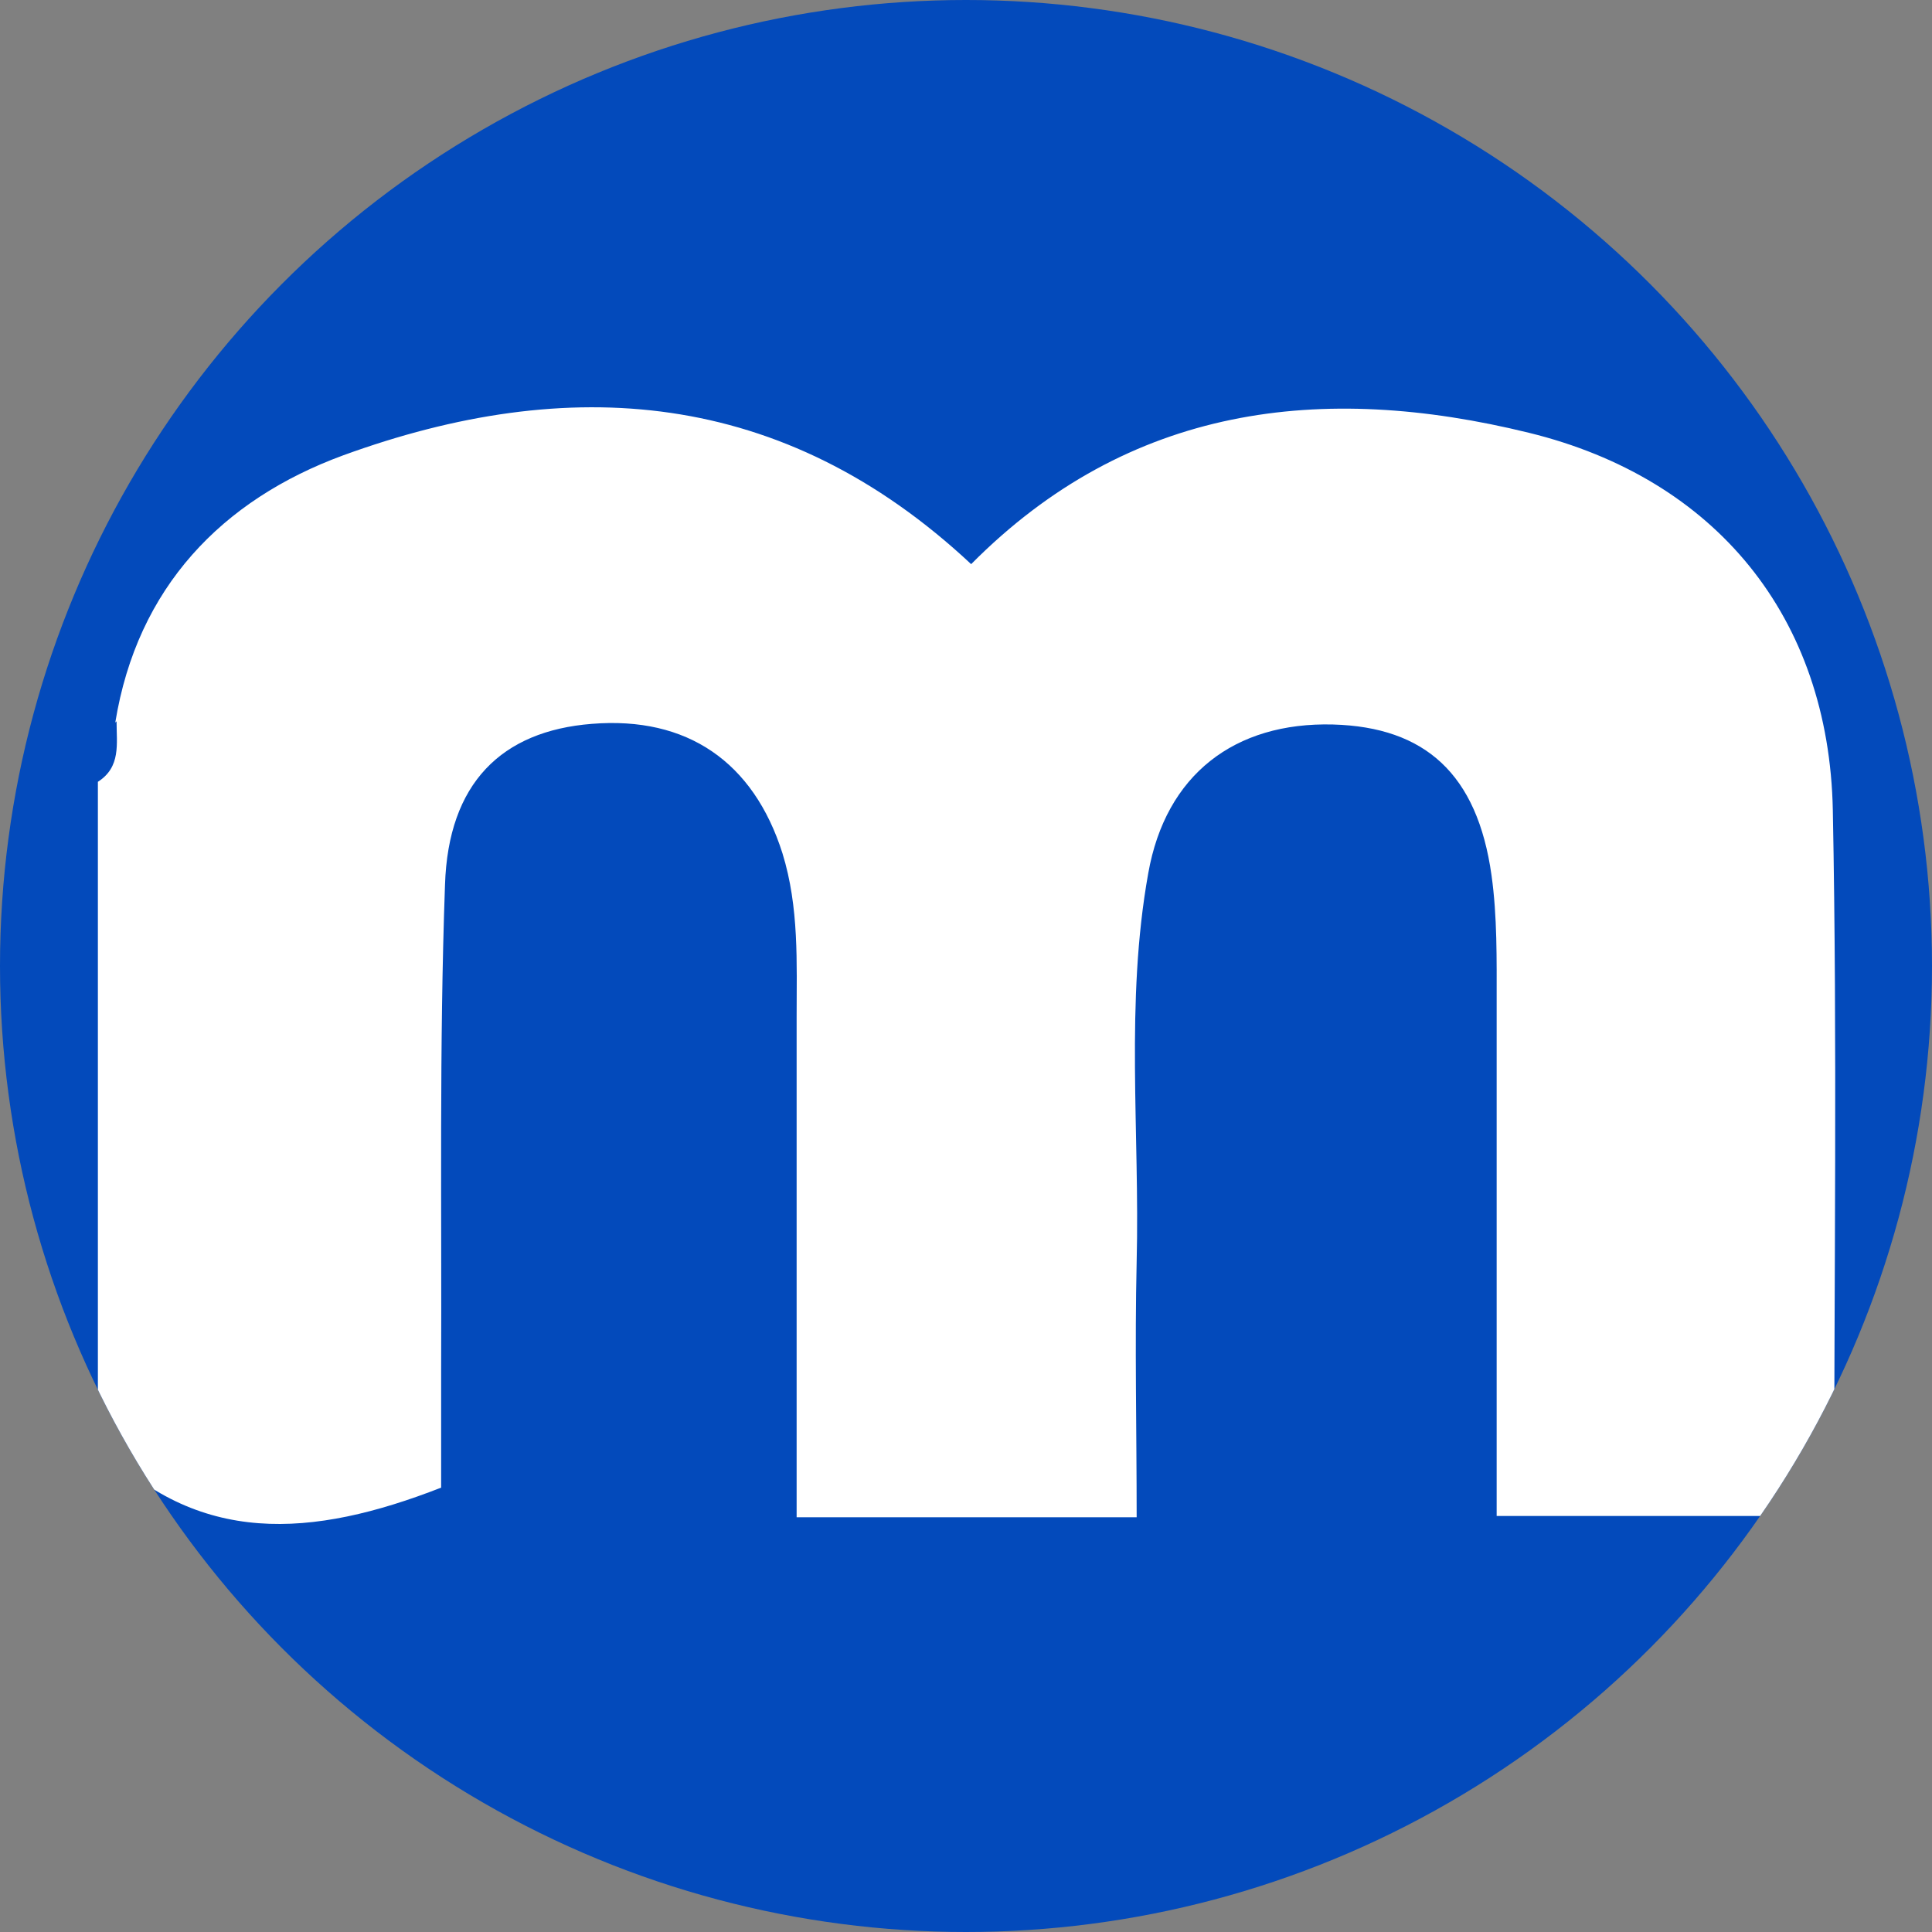
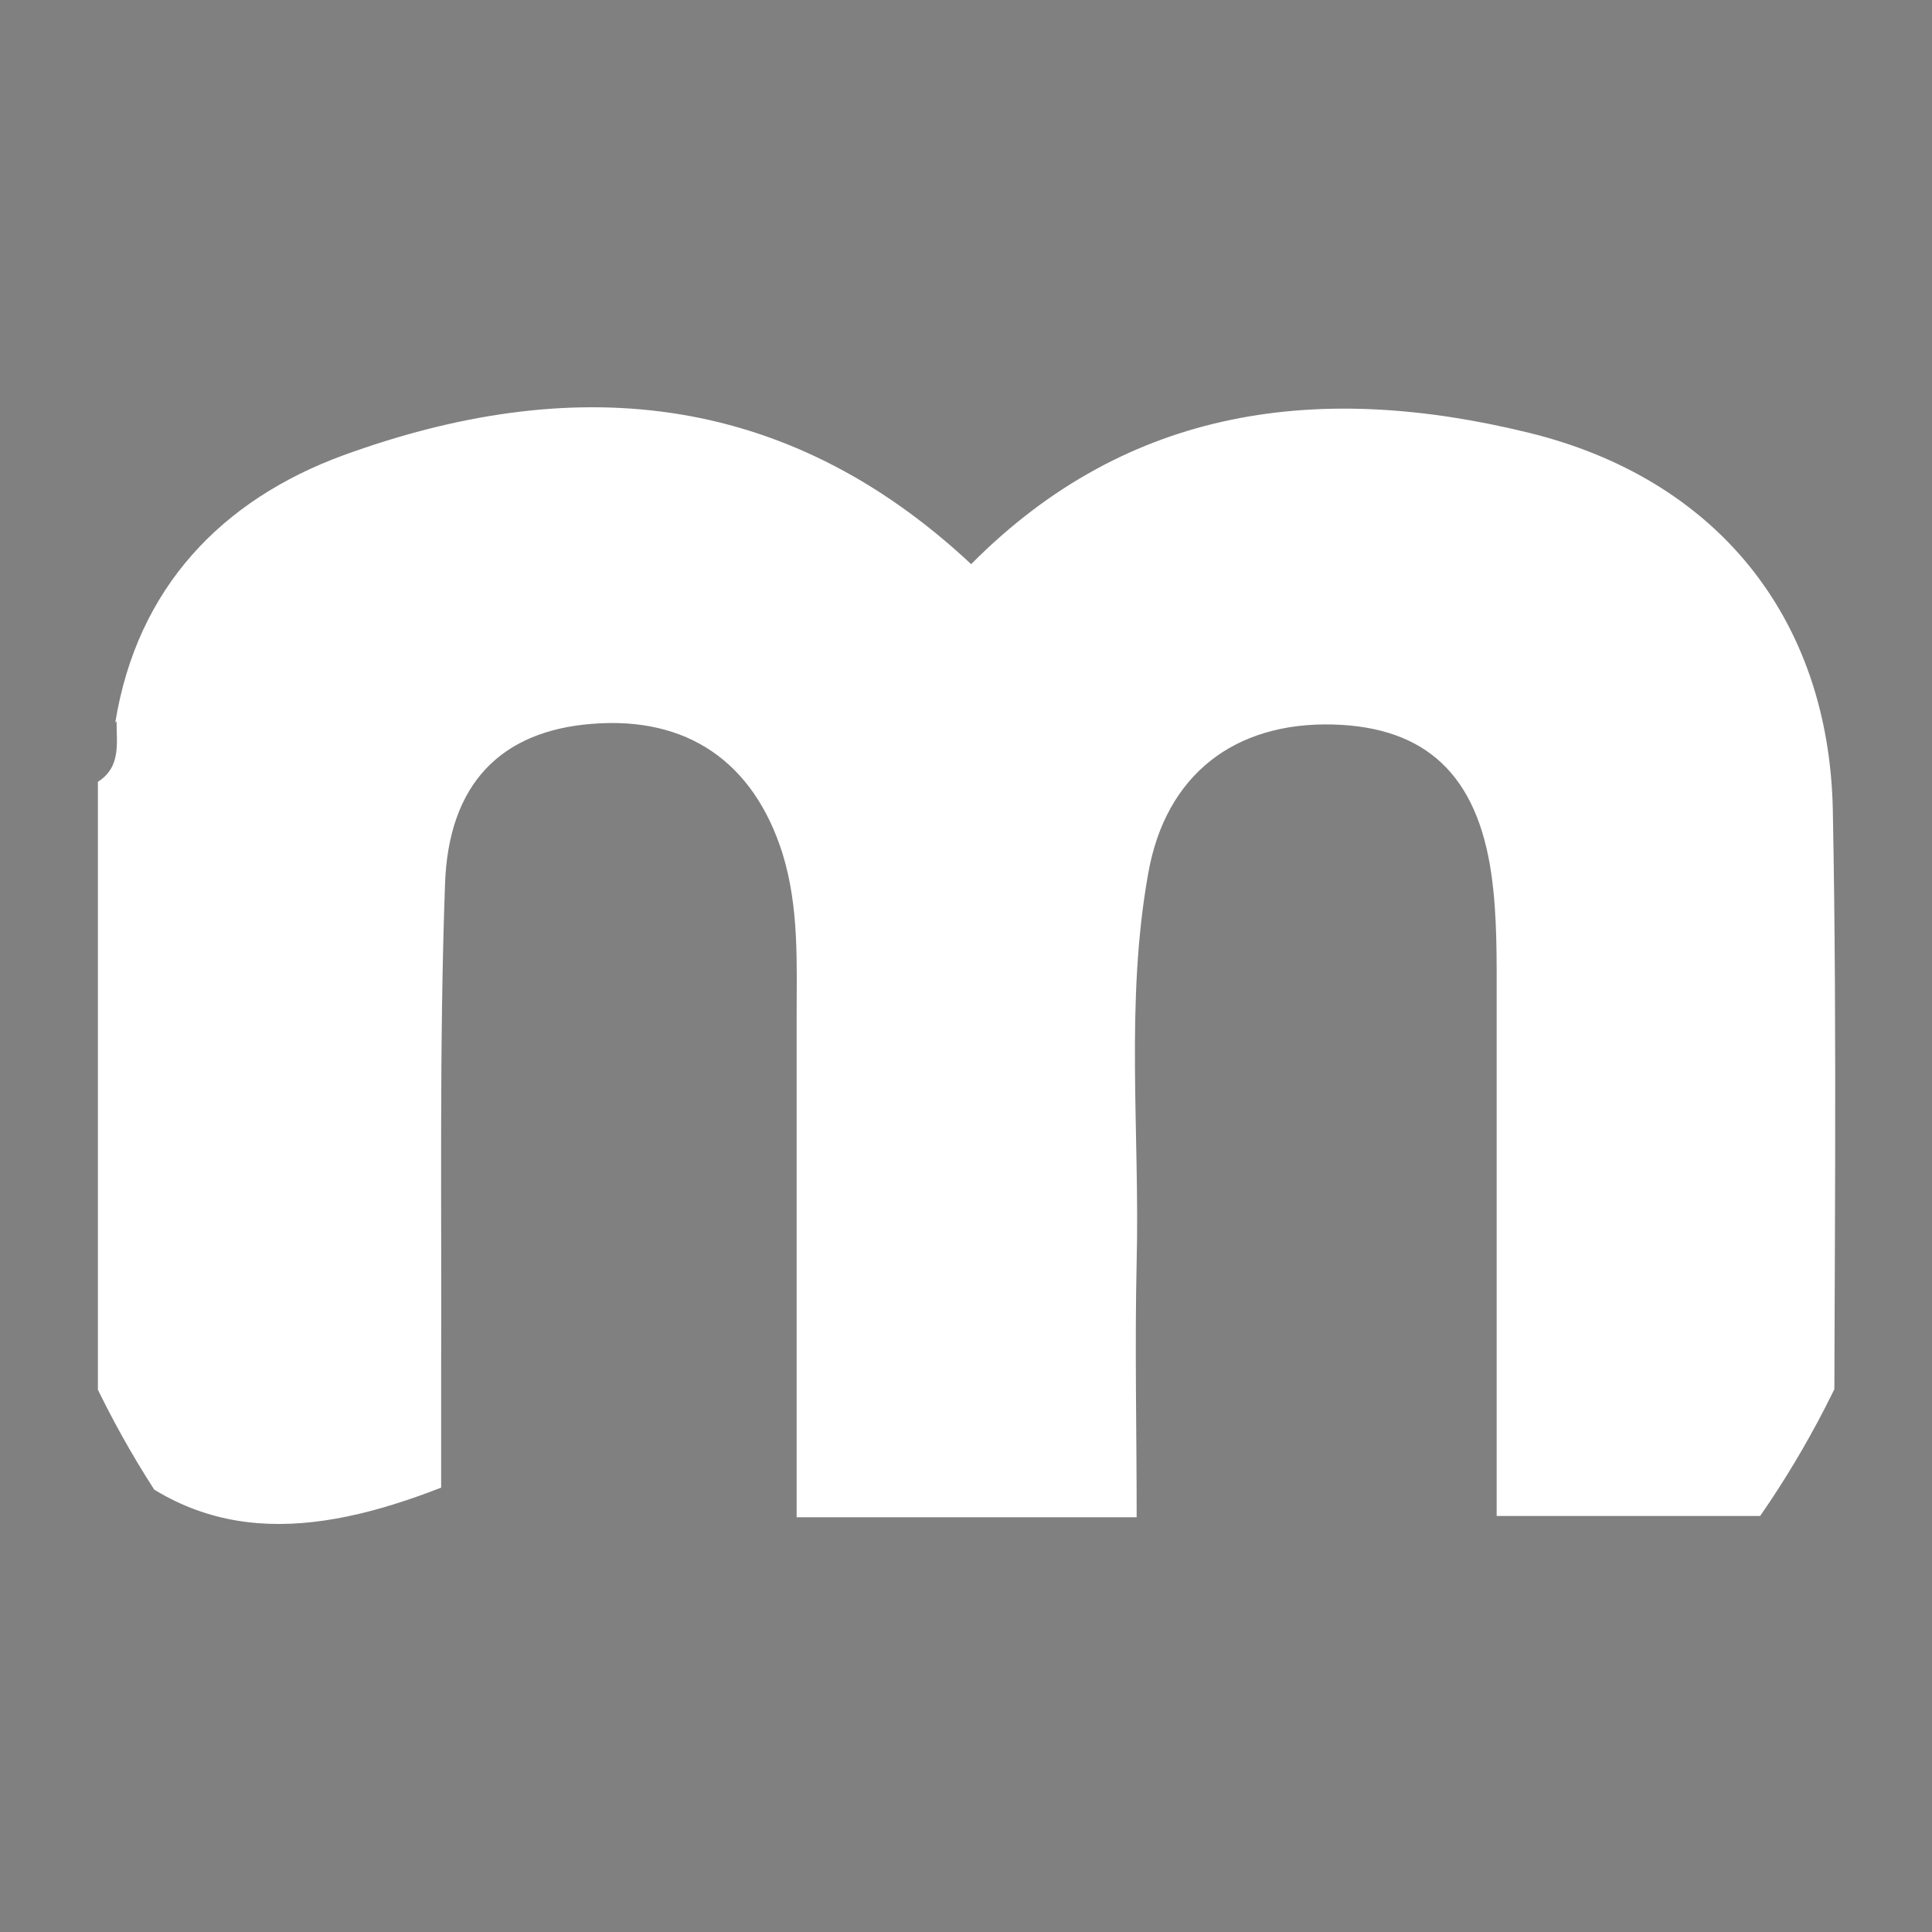
<svg xmlns="http://www.w3.org/2000/svg" id="Layer_1" version="1.1" viewBox="0 0 300 300" width="300" height="300">
  <rect x="0" y="0" width="300" height="300" fill="#808080" stroke="none" />
  <defs>
    <style>
      .st0 {
        fill: #fff;
      }

      .st1 {
        fill: #034abb;
      }
    </style>
    <clipPath id="bz_circular_clip">
      <circle cx="150.0" cy="150.0" r="150.0" />
    </clipPath>
  </defs>
  <g clip-path="url(#bz_circular_clip)">
-     <rect class="st1" width="300" height="300" />
    <path class="st0" d="M17.9,112.2c3.4-21,16.6-34.6,35.4-41.5,34.9-12.7,68.2-10.5,97.5,16.9,24.5-24.7,54.4-28.3,86.6-20.4,29,7.1,46.6,28.6,47.2,58.6.7,36.2.2,72.4.2,109.6h-52.4v-79.9c0-6.5.1-13.2-.8-19.6-2.2-15.7-10.3-23-24.6-23.4-15.3-.4-26,7.8-28.7,23.1-3.6,20-1.3,40.3-1.8,60.3-.3,13,0,26,0,39.7h-52.8v-77.6c0-8.5.4-17.1-2.2-25.5-4.5-14.2-14.8-21.3-29.6-20.1-14,1.1-22.3,9.2-22.8,25-.9,25.1-.5,50.3-.6,75.5v18.1c-20,7.8-37.8,9.2-53.3-6.8v-102.8c3.6-2.3,2.9-5.9,2.9-9.4Z" />
  </g>
</svg>